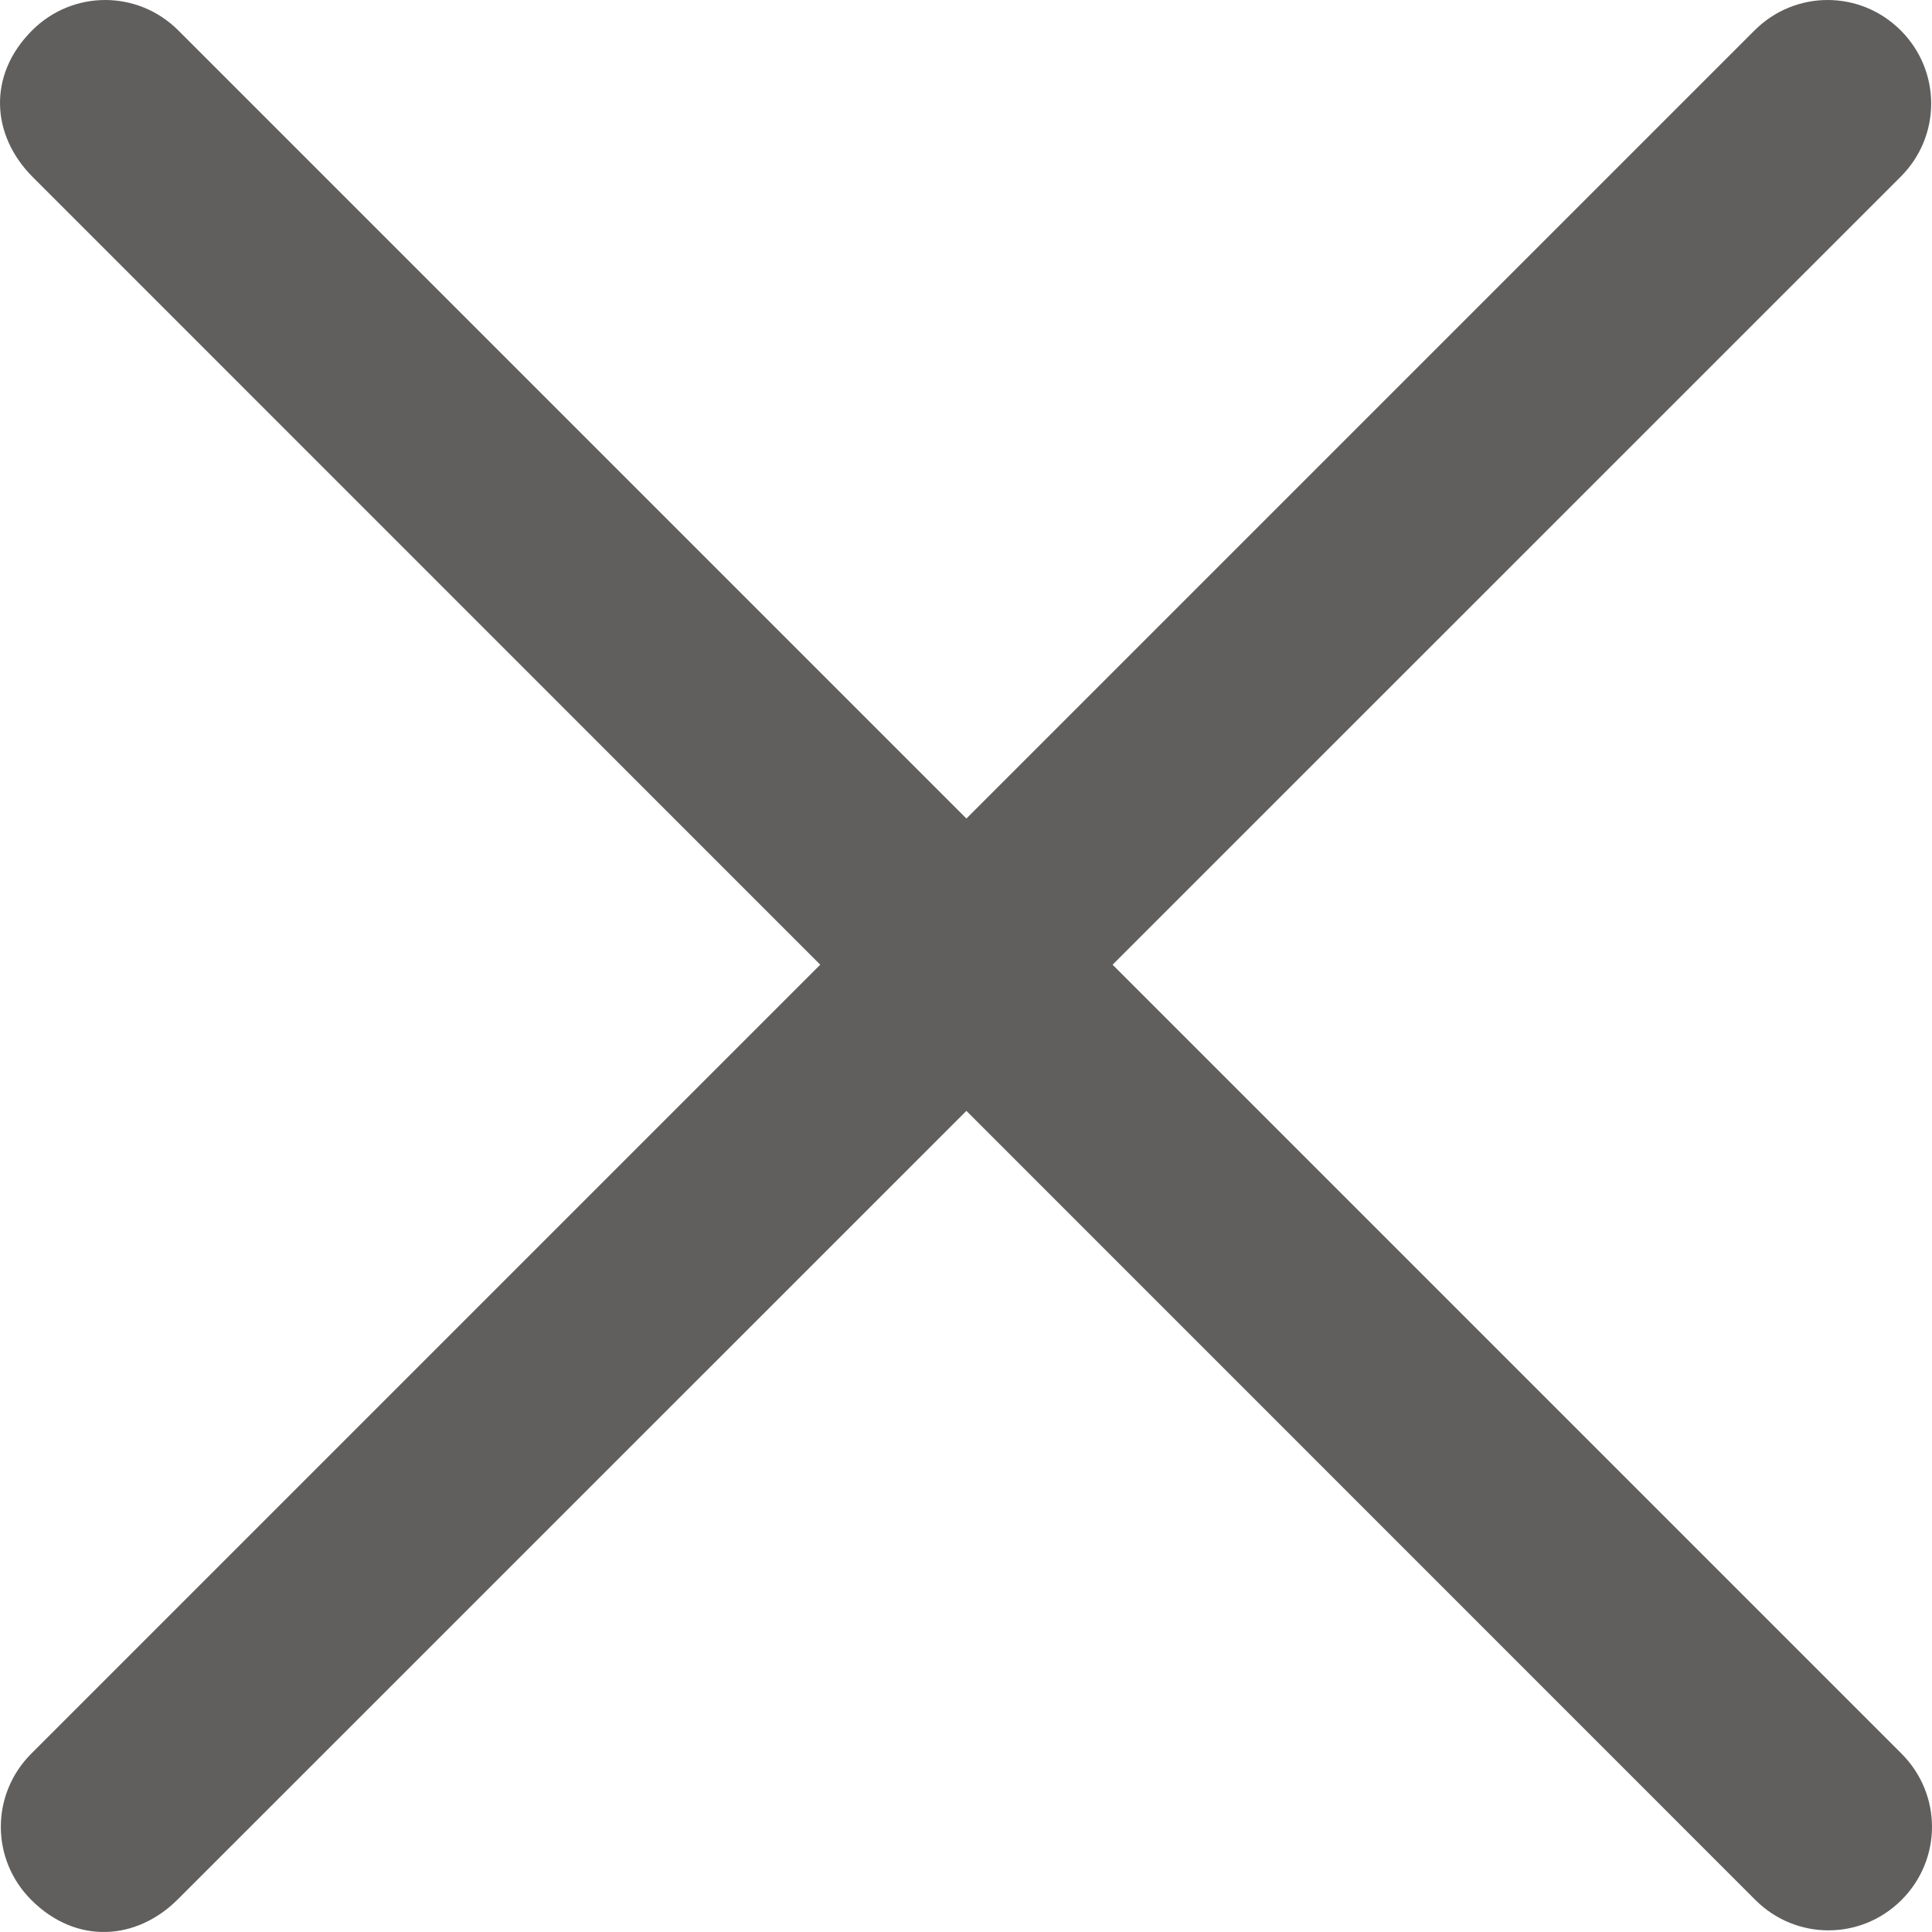
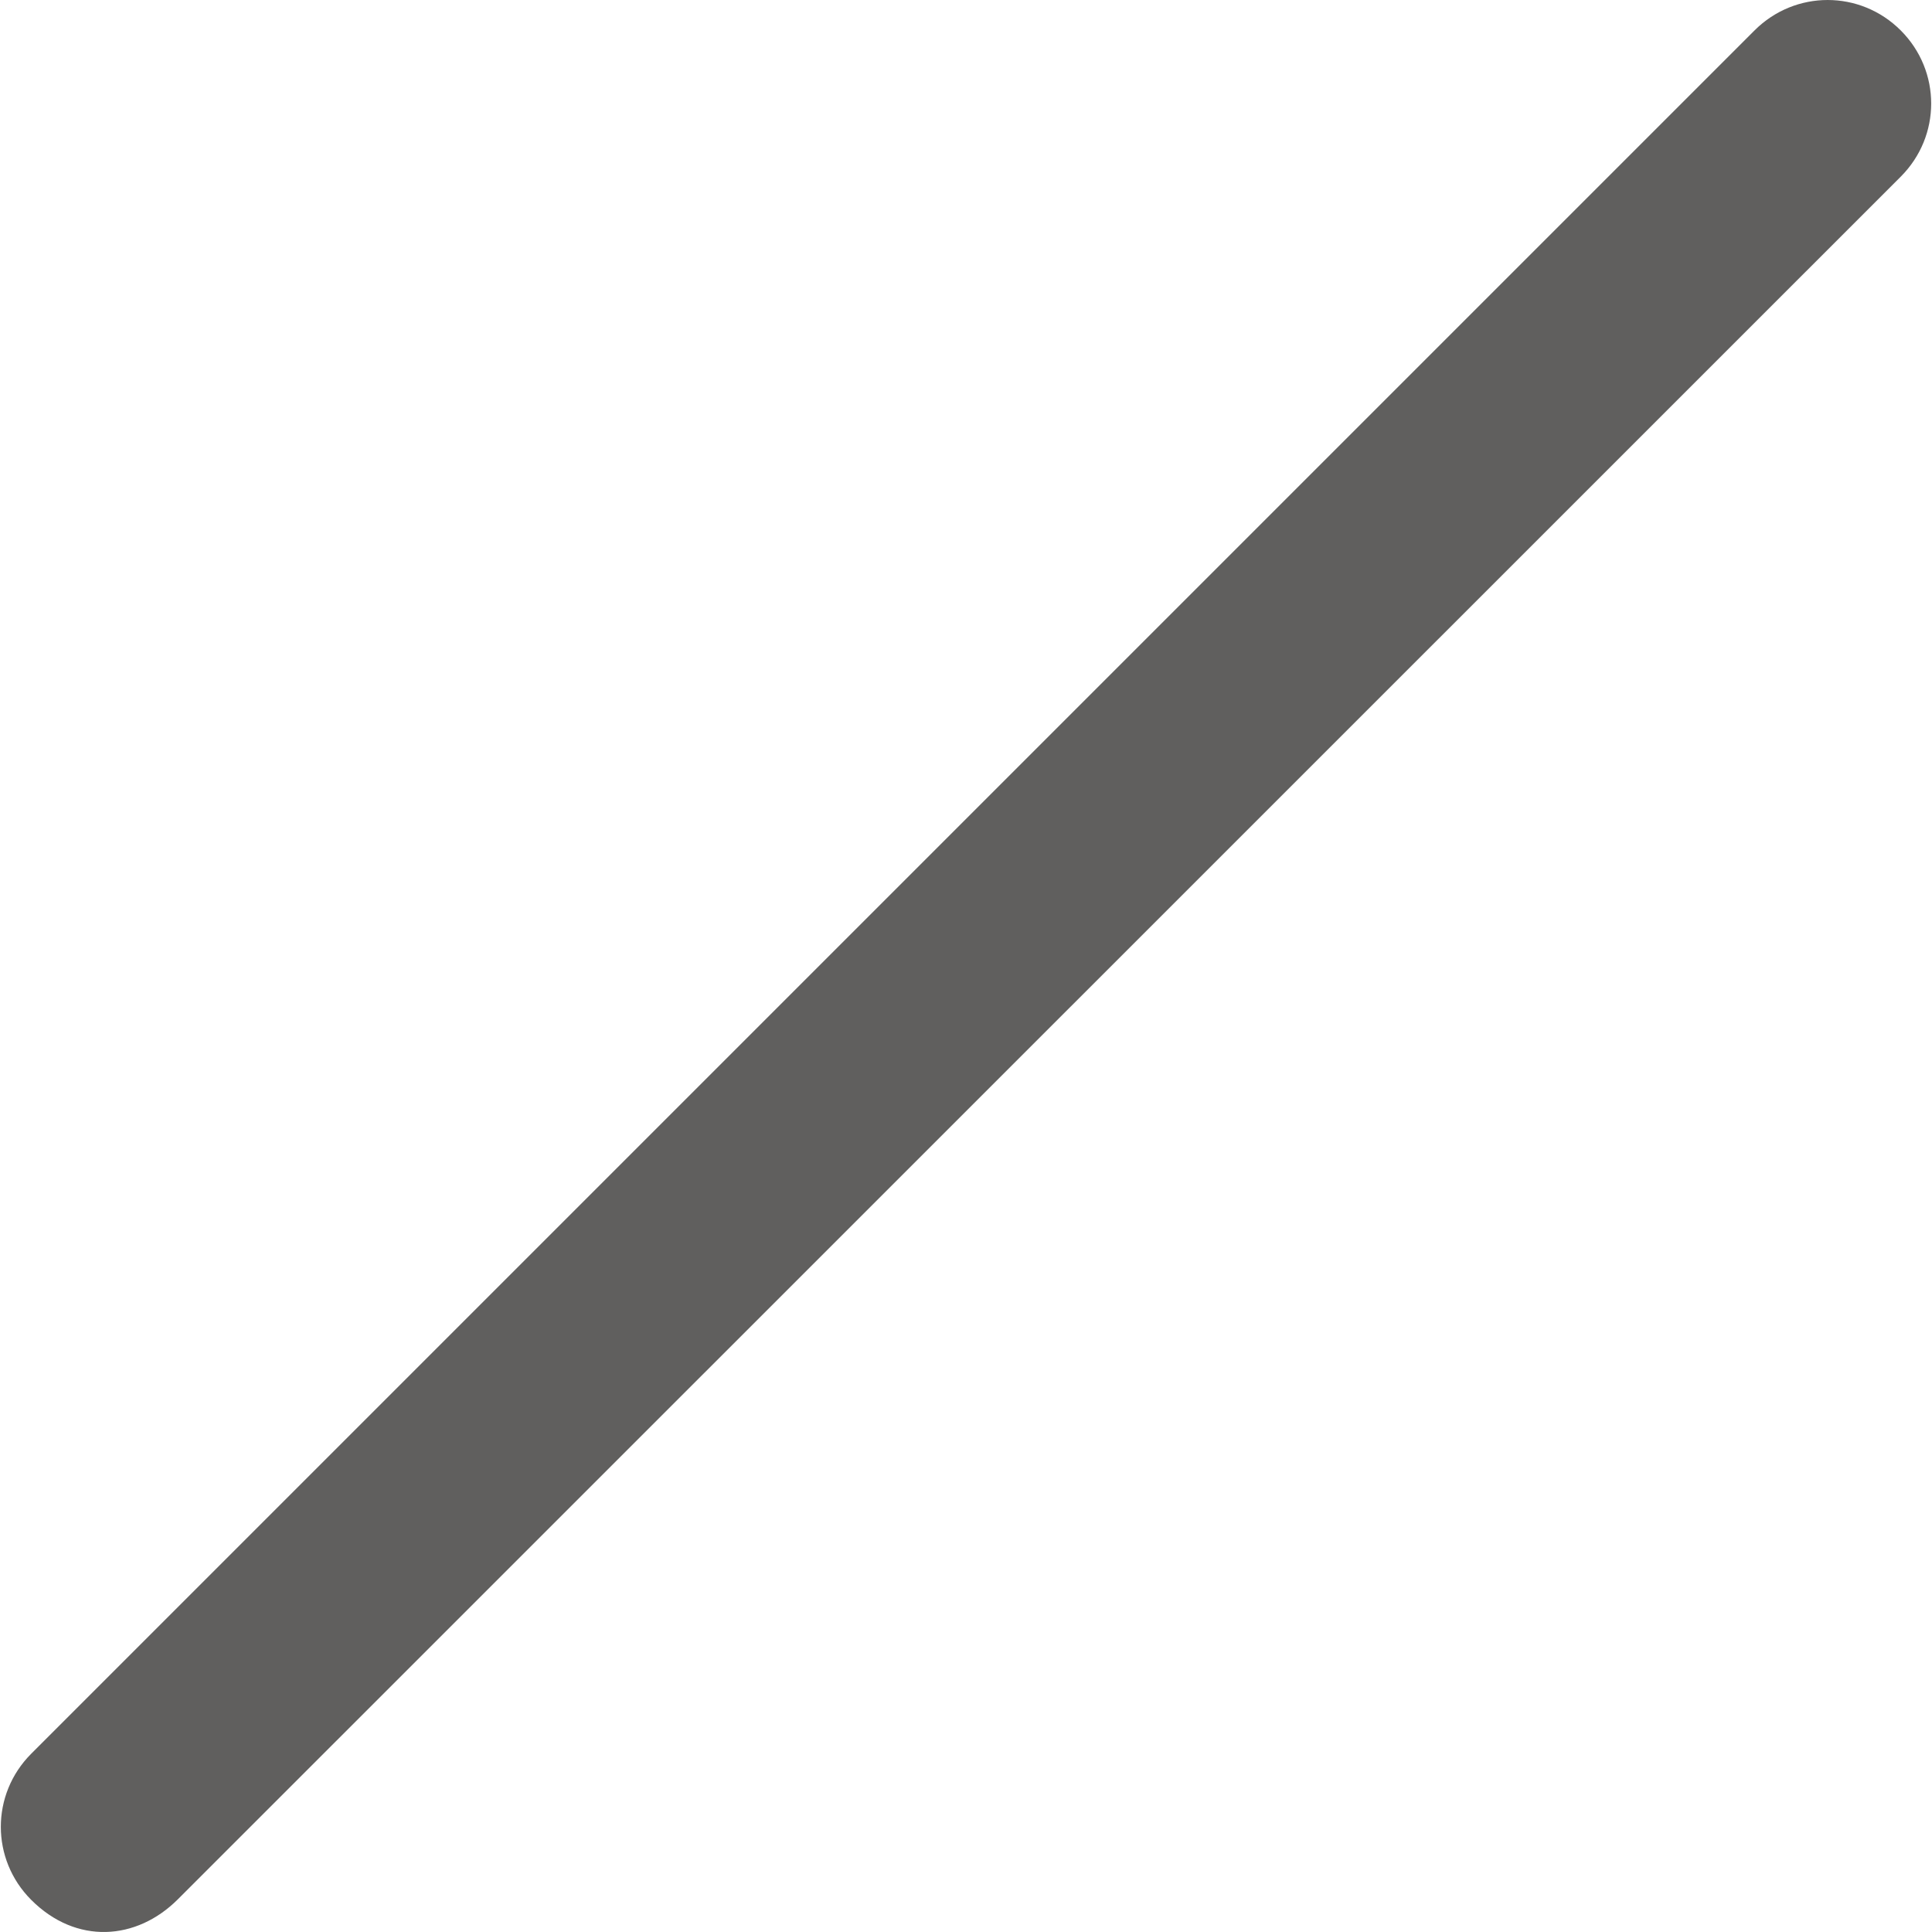
<svg xmlns="http://www.w3.org/2000/svg" version="1.1" id="Capa_1" x="0px" y="0px" width="15px" height="15px" viewBox="0 0 314.828 314.828" enable-background="new 0 0 314.828 314.828" xml:space="preserve">
  <g>
    <path fill="#605f5e" d="M28.989,309.494L309.736,28.786c6.611-6.612,6.611-17.215,0-23.827s-17.217-6.612-23.828,0L5.093,285.773   c-6.611,6.61-6.611,17.217,0,23.827C12.417,316.925,22.243,316.24,28.989,309.494z" />
  </g>
  <g>
-     <path fill="#605f5e" d="M5.335,28.854l280.707,280.748c6.611,6.611,17.215,6.611,23.828,0c6.609-6.612,6.609-17.217,0-23.827L29.056,4.959   c-6.611-6.612-17.217-6.612-23.828,0C-2.096,12.283-1.411,22.108,5.335,28.854z" />
-   </g>
+     </g>
</svg>